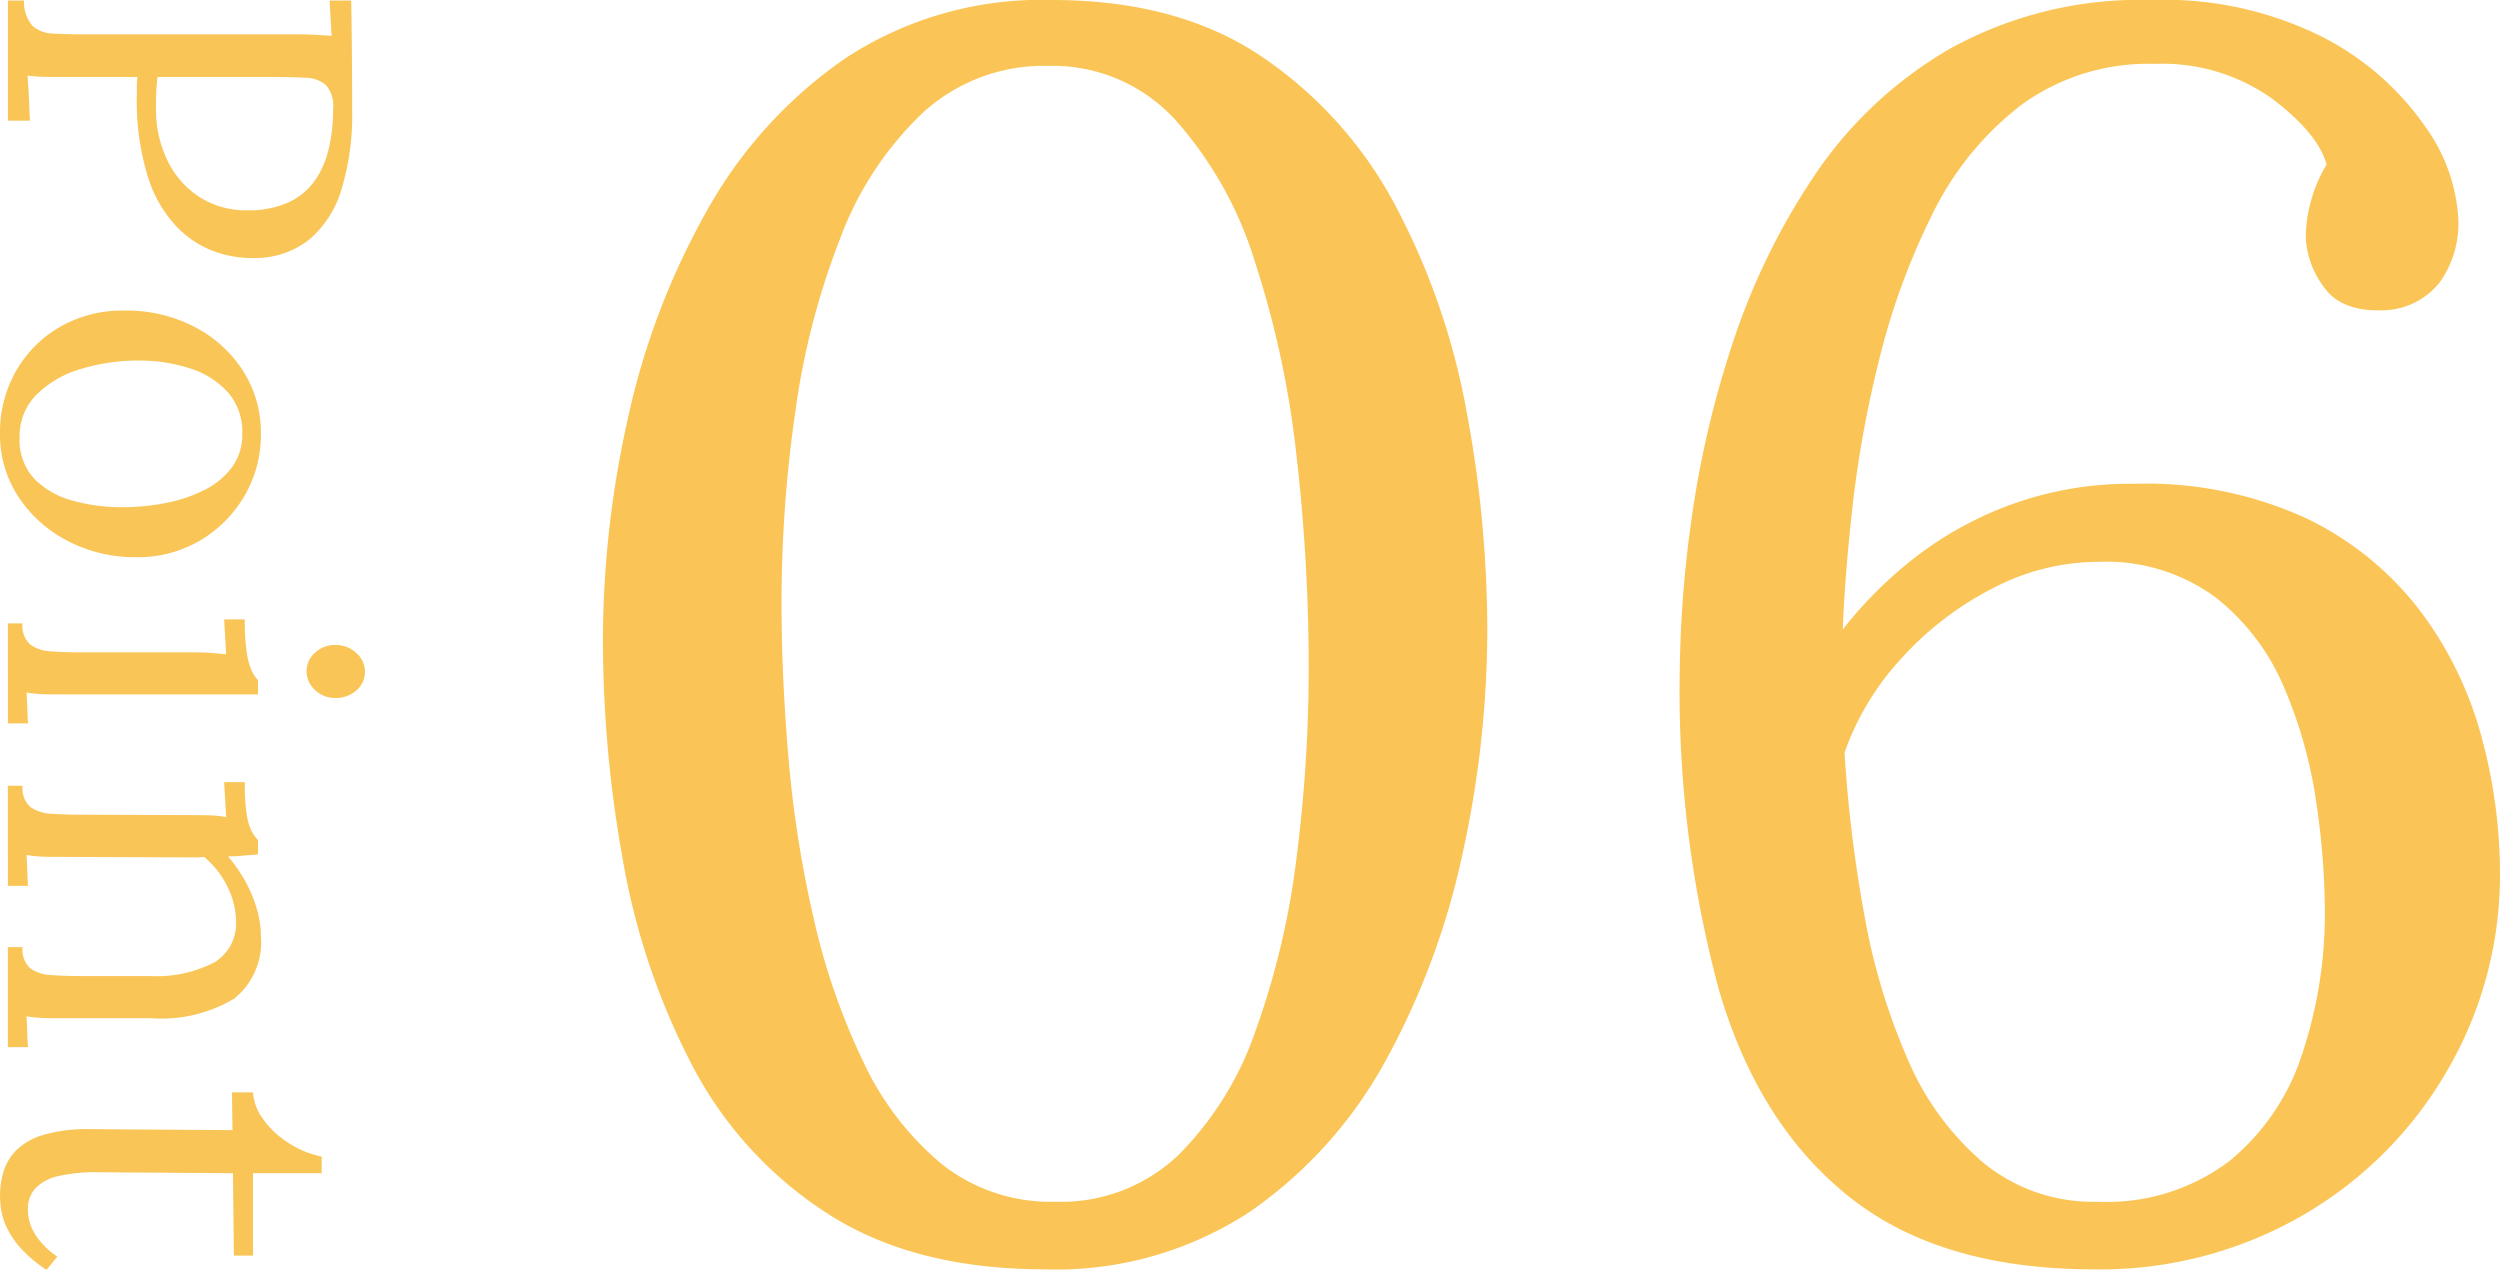
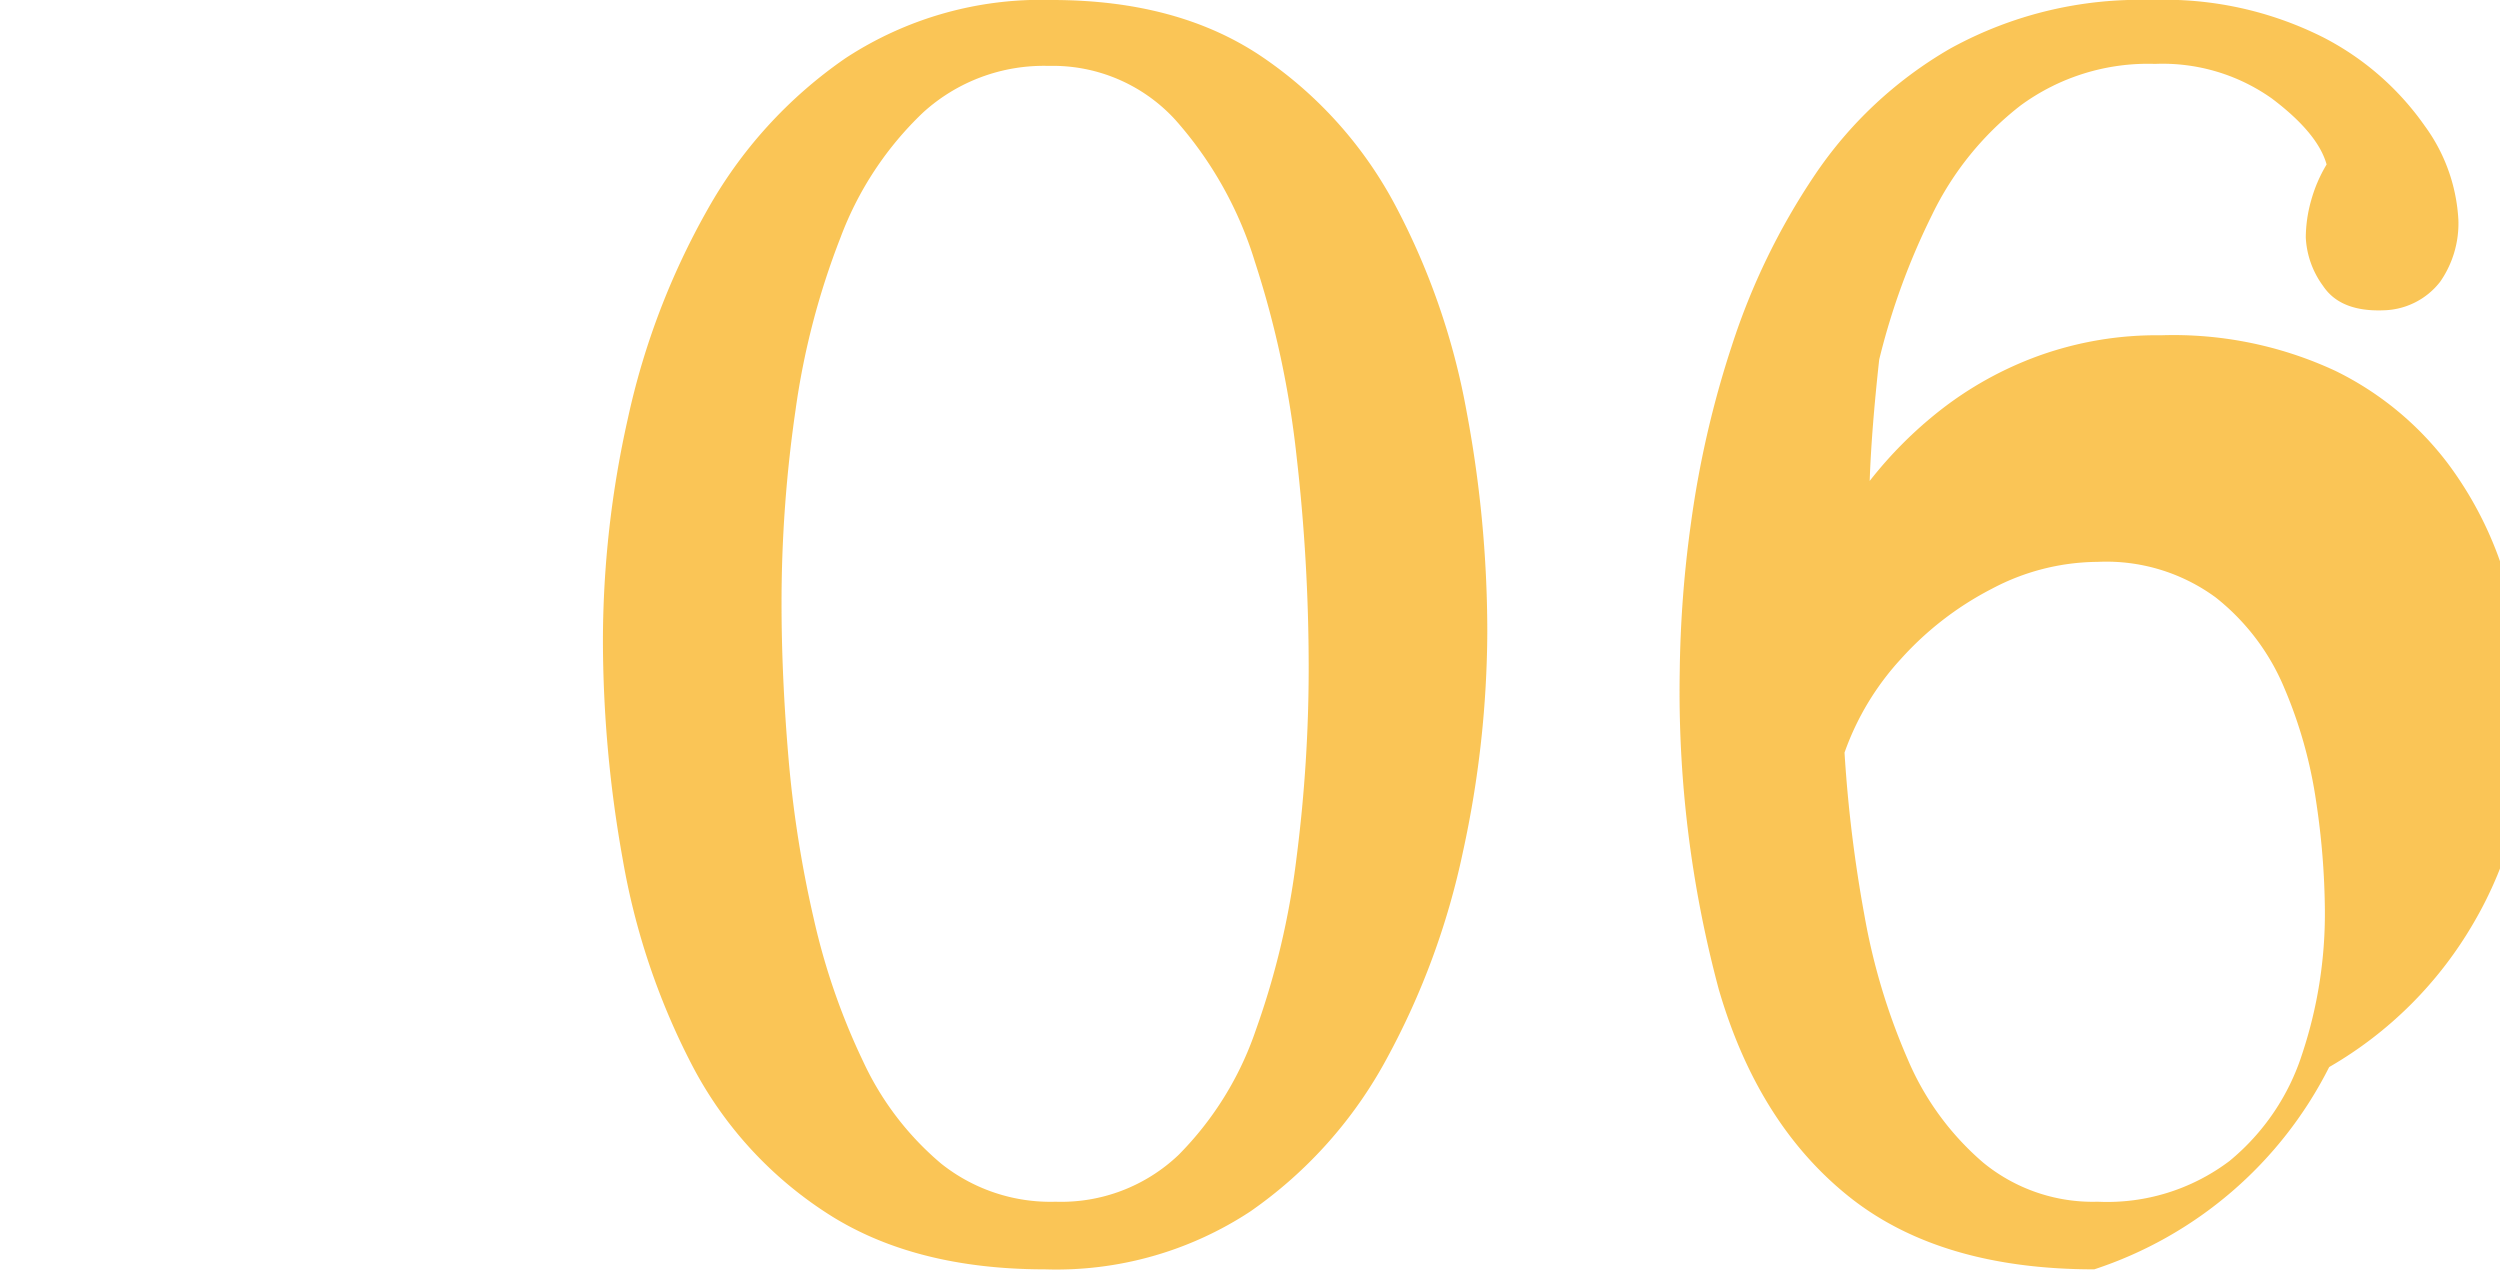
<svg xmlns="http://www.w3.org/2000/svg" width="157.561" height="80.032" viewBox="0 0 157.561 80.032">
  <g id="point06" transform="translate(-1672.406 -1949.998)">
-     <path id="パス_5803" data-name="パス 5803" d="M2.86-16.372a2.294,2.294,0,0,0,1.607-.541,2.09,2.09,0,0,0,.479-1.329q.046-.85.046-1.932V-33.528q0-.618.031-1.19t.062-1.036l-1.113.062L2.86-35.63v-1.36q1.638-.031,3.369-.046t3.524-.015a16.1,16.1,0,0,1,5.039.68,6.585,6.585,0,0,1,3.122,2.009,5.5,5.5,0,0,1,1.175,3.308,7.1,7.1,0,0,1-.355,2.519,6.284,6.284,0,0,1-1.546,2.473,8.029,8.029,0,0,1-3.168,1.87,16.138,16.138,0,0,1-5.224.711H8.331q-.34,0-.649-.031v4.482q0,.835-.015,1.437a8.165,8.165,0,0,1-.077,1l.958-.062q.464-.031.943-.046t.943-.046v1.391H2.86ZM7.682-24.78q.587.062,1,.077t1,.015a7.349,7.349,0,0,0,3.215-.7,5.67,5.67,0,0,0,2.318-1.994,5.443,5.443,0,0,0,.866-3.091,6.061,6.061,0,0,0-.464-2.488,4.154,4.154,0,0,0-1.314-1.669,5.63,5.63,0,0,0-2.025-.927,10.706,10.706,0,0,0-2.6-.294,1.961,1.961,0,0,0-1.5.464A2.029,2.029,0,0,0,7.729-34.1q-.046.819-.046,1.932Zm22.473,9.923a7.785,7.785,0,0,1-3.926-1,7.474,7.474,0,0,1-2.8-2.782A7.925,7.925,0,0,1,22.4-22.709a9.316,9.316,0,0,1,1.02-4.389A7.956,7.956,0,0,1,26.2-30.174,7.181,7.181,0,0,1,30.155-31.3a7.6,7.6,0,0,1,3.926,1.036,7.869,7.869,0,0,1,2.813,2.8,7.692,7.692,0,0,1,1.051,4.019,9.163,9.163,0,0,1-1.036,4.343A8.166,8.166,0,0,1,34.112-16,7.11,7.11,0,0,1,30.155-14.858Zm.247-1.236a3.576,3.576,0,0,0,2.6-.927,5.253,5.253,0,0,0,1.376-2.411,11.479,11.479,0,0,0,.417-3.122,14.232,14.232,0,0,0-.263-2.736,9.328,9.328,0,0,0-.819-2.442,4.84,4.84,0,0,0-1.437-1.747,3.471,3.471,0,0,0-2.117-.649,3.755,3.755,0,0,0-2.628.927,5.44,5.44,0,0,0-1.5,2.411,10.3,10.3,0,0,0-.479,3.184,12.335,12.335,0,0,0,.526,3.632,6.61,6.61,0,0,0,1.607,2.8A3.689,3.689,0,0,0,30.4-16.094Zm11.716-.185a1.591,1.591,0,0,0,1.329-.479,2.422,2.422,0,0,0,.433-1.329q.062-.85.062-1.963V-27.1q0-.495.031-.943t.093-1.066l-1.1.062-1.1.062v-1.3a13.608,13.608,0,0,0,2.1-.124,4.39,4.39,0,0,0,1.128-.309,2.185,2.185,0,0,0,.6-.4h.9v12.488q0,.618-.015,1.1a7.108,7.108,0,0,1-.108,1q.495-.031.974-.046t.974-.046v1.267H42.118Zm3-17.9a1.528,1.528,0,0,1-1.144-.526,1.822,1.822,0,0,1-.495-1.3,1.845,1.845,0,0,1,.51-1.314,1.557,1.557,0,0,1,1.159-.541,1.526,1.526,0,0,1,1.19.541A1.912,1.912,0,0,1,46.817-36a1.792,1.792,0,0,1-.51,1.3A1.608,1.608,0,0,1,45.117-34.177ZM52.35-15.352v-.927a1.591,1.591,0,0,0,1.329-.479,2.422,2.422,0,0,0,.433-1.329q.062-.85.062-1.963L54.2-27.1q0-.495.015-.989a7.158,7.158,0,0,1,.108-1.02l-1.1.062-1.1.062v-1.3a12.675,12.675,0,0,0,2.056-.124,3.569,3.569,0,0,0,1.036-.309,2.42,2.42,0,0,0,.556-.4h.9q.031.216.046.495T56.77-30q.031.34.031.773a9.277,9.277,0,0,1,1.5-1.051,8.593,8.593,0,0,1,1.731-.742A6.172,6.172,0,0,1,61.84-31.3a4.544,4.544,0,0,1,3.926,1.685A8.906,8.906,0,0,1,67-24.378v5.75q0,.618-.015,1.1a7.107,7.107,0,0,1-.108,1q.495-.031.974-.046t.974-.046v1.267H62.52v-.927a1.591,1.591,0,0,0,1.329-.479,2.422,2.422,0,0,0,.433-1.329q.062-.85.062-1.963v-4.328a7.85,7.85,0,0,0-.881-4.019,2.861,2.861,0,0,0-2.674-1.329,4.966,4.966,0,0,0-2.179.587,5.646,5.646,0,0,0-1.777,1.422,4.519,4.519,0,0,1,.031.556v.649l-.031,7.883q0,.618-.015,1.1a7.108,7.108,0,0,1-.108,1q.495-.031.974-.046t.974-.046v1.267Zm25.842.495a5.544,5.544,0,0,1-1.453-.2,3.276,3.276,0,0,1-1.376-.788,3.987,3.987,0,0,1-1-1.716,9.8,9.8,0,0,1-.371-2.983l.062-8.964-2.38.031v-1.329a3.117,3.117,0,0,0,1.638-.6,5.731,5.731,0,0,0,1.5-1.561,6.1,6.1,0,0,0,.912-2.164H76.77v4.328h5.193V-29.6l-5.193.062-.062,8.594a10.363,10.363,0,0,0,.232,2.365,2.878,2.878,0,0,0,.757,1.468,1.9,1.9,0,0,0,1.36.495,2.914,2.914,0,0,0,1.623-.495,4.833,4.833,0,0,0,1.345-1.36l.835.68a8.24,8.24,0,0,1-1.345,1.607,5.613,5.613,0,0,1-1.283.881,4.084,4.084,0,0,1-1.144.371A6.31,6.31,0,0,1,78.192-14.858Z" transform="translate(1657.549 1947.17) rotate(90)" fill="#f8b62c" opacity="0.79" />
-     <path id="パス_5806" data-name="パス 5806" d="M34.589-5.92q-8.306,0-13.77-3.552a24.643,24.643,0,0,1-8.525-9.4A44.472,44.472,0,0,1,7.977-31.712,78.351,78.351,0,0,1,6.72-45.592,64.117,64.117,0,0,1,8.3-59.581a46.892,46.892,0,0,1,4.973-13.06,28.531,28.531,0,0,1,8.743-9.617A22.49,22.49,0,0,1,35.026-85.92Q43-85.92,48.3-82.313A26.041,26.041,0,0,1,56.72-72.86a44.621,44.621,0,0,1,4.426,12.842,75.18,75.18,0,0,1,1.311,13.88,65.822,65.822,0,0,1-1.53,13.88A47.774,47.774,0,0,1,56.119-19.2,27.724,27.724,0,0,1,47.54-9.581,22.232,22.232,0,0,1,34.589-5.92Zm.656-4.262A10.724,10.724,0,0,0,43-13.133,20.545,20.545,0,0,0,47.868-21a50.072,50.072,0,0,0,2.568-10.874A93.844,93.844,0,0,0,51.2-43.844a116.86,116.86,0,0,0-.765-13.333,60.478,60.478,0,0,0-2.623-12.24,24.042,24.042,0,0,0-5.027-8.962,10.462,10.462,0,0,0-7.978-3.388,11.3,11.3,0,0,0-7.923,2.951,21.052,21.052,0,0,0-5.191,7.869,47.949,47.949,0,0,0-2.842,10.929,84.169,84.169,0,0,0-.874,12.131q0,4.59.437,9.727A72.085,72.085,0,0,0,20-28.051a42.3,42.3,0,0,0,3.115,9.016,18.7,18.7,0,0,0,4.918,6.448A11.049,11.049,0,0,0,35.245-10.182ZM100.709-5.92q-9.727,0-15.464-4.59t-8.2-13.06a72.4,72.4,0,0,1-2.459-20.055,73.2,73.2,0,0,1,.71-9.344,62.727,62.727,0,0,1,2.568-11.148,42.842,42.842,0,0,1,5.191-10.71,25.886,25.886,0,0,1,8.579-8.033,24.752,24.752,0,0,1,12.678-3.06,22.238,22.238,0,0,1,10.82,2.35A17.661,17.661,0,0,1,121.529-78a11.009,11.009,0,0,1,2.131,5.956,6.438,6.438,0,0,1-1.148,3.88,4.647,4.647,0,0,1-3.552,1.8q-2.732.109-3.825-1.53a5.6,5.6,0,0,1-1.093-3.06,8.723,8.723,0,0,1,.328-2.3,9.094,9.094,0,0,1,.984-2.3q-.546-1.967-3.443-4.153a11.907,11.907,0,0,0-7.377-2.186,13.567,13.567,0,0,0-8.47,2.623,19.377,19.377,0,0,0-5.574,6.885,43.875,43.875,0,0,0-3.333,9.126A71.518,71.518,0,0,0,85.463-53.9q-.492,4.481-.6,7.65a26.063,26.063,0,0,1,4.481-4.481,22.51,22.51,0,0,1,6.12-3.388,21.95,21.95,0,0,1,7.76-1.311,24.173,24.173,0,0,1,10.984,2.24,19.8,19.8,0,0,1,7.1,5.847,23.159,23.159,0,0,1,3.825,7.923,32.885,32.885,0,0,1,1.148,8.47,24.473,24.473,0,0,1-3.333,12.514,24.916,24.916,0,0,1-9.126,9.126A25.489,25.489,0,0,1,100.709-5.92Zm.219-4.262a12.784,12.784,0,0,0,8.306-2.568,14.437,14.437,0,0,0,4.59-6.776,28,28,0,0,0,1.421-9.016,48.021,48.021,0,0,0-.546-6.831,28.667,28.667,0,0,0-2.022-7.213,14.257,14.257,0,0,0-4.317-5.683,11.653,11.653,0,0,0-7.432-2.24,14.378,14.378,0,0,0-6.667,1.694,20.016,20.016,0,0,0-5.738,4.426,17.16,17.16,0,0,0-3.552,5.9,86.017,86.017,0,0,0,1.257,10.273,40.123,40.123,0,0,0,2.732,9.071,17.636,17.636,0,0,0,4.754,6.5A10.892,10.892,0,0,0,100.928-10.182Z" transform="translate(1703.685 2035.918)" fill="#f8b62c" opacity="0.8" />
+     <path id="パス_5806" data-name="パス 5806" d="M34.589-5.92q-8.306,0-13.77-3.552a24.643,24.643,0,0,1-8.525-9.4A44.472,44.472,0,0,1,7.977-31.712,78.351,78.351,0,0,1,6.72-45.592,64.117,64.117,0,0,1,8.3-59.581a46.892,46.892,0,0,1,4.973-13.06,28.531,28.531,0,0,1,8.743-9.617A22.49,22.49,0,0,1,35.026-85.92Q43-85.92,48.3-82.313A26.041,26.041,0,0,1,56.72-72.86a44.621,44.621,0,0,1,4.426,12.842,75.18,75.18,0,0,1,1.311,13.88,65.822,65.822,0,0,1-1.53,13.88A47.774,47.774,0,0,1,56.119-19.2,27.724,27.724,0,0,1,47.54-9.581,22.232,22.232,0,0,1,34.589-5.92Zm.656-4.262A10.724,10.724,0,0,0,43-13.133,20.545,20.545,0,0,0,47.868-21a50.072,50.072,0,0,0,2.568-10.874A93.844,93.844,0,0,0,51.2-43.844a116.86,116.86,0,0,0-.765-13.333,60.478,60.478,0,0,0-2.623-12.24,24.042,24.042,0,0,0-5.027-8.962,10.462,10.462,0,0,0-7.978-3.388,11.3,11.3,0,0,0-7.923,2.951,21.052,21.052,0,0,0-5.191,7.869,47.949,47.949,0,0,0-2.842,10.929,84.169,84.169,0,0,0-.874,12.131q0,4.59.437,9.727A72.085,72.085,0,0,0,20-28.051a42.3,42.3,0,0,0,3.115,9.016,18.7,18.7,0,0,0,4.918,6.448A11.049,11.049,0,0,0,35.245-10.182ZM100.709-5.92q-9.727,0-15.464-4.59t-8.2-13.06a72.4,72.4,0,0,1-2.459-20.055,73.2,73.2,0,0,1,.71-9.344,62.727,62.727,0,0,1,2.568-11.148,42.842,42.842,0,0,1,5.191-10.71,25.886,25.886,0,0,1,8.579-8.033,24.752,24.752,0,0,1,12.678-3.06,22.238,22.238,0,0,1,10.82,2.35A17.661,17.661,0,0,1,121.529-78a11.009,11.009,0,0,1,2.131,5.956,6.438,6.438,0,0,1-1.148,3.88,4.647,4.647,0,0,1-3.552,1.8q-2.732.109-3.825-1.53a5.6,5.6,0,0,1-1.093-3.06,8.723,8.723,0,0,1,.328-2.3,9.094,9.094,0,0,1,.984-2.3q-.546-1.967-3.443-4.153a11.907,11.907,0,0,0-7.377-2.186,13.567,13.567,0,0,0-8.47,2.623,19.377,19.377,0,0,0-5.574,6.885,43.875,43.875,0,0,0-3.333,9.126q-.492,4.481-.6,7.65a26.063,26.063,0,0,1,4.481-4.481,22.51,22.51,0,0,1,6.12-3.388,21.95,21.95,0,0,1,7.76-1.311,24.173,24.173,0,0,1,10.984,2.24,19.8,19.8,0,0,1,7.1,5.847,23.159,23.159,0,0,1,3.825,7.923,32.885,32.885,0,0,1,1.148,8.47,24.473,24.473,0,0,1-3.333,12.514,24.916,24.916,0,0,1-9.126,9.126A25.489,25.489,0,0,1,100.709-5.92Zm.219-4.262a12.784,12.784,0,0,0,8.306-2.568,14.437,14.437,0,0,0,4.59-6.776,28,28,0,0,0,1.421-9.016,48.021,48.021,0,0,0-.546-6.831,28.667,28.667,0,0,0-2.022-7.213,14.257,14.257,0,0,0-4.317-5.683,11.653,11.653,0,0,0-7.432-2.24,14.378,14.378,0,0,0-6.667,1.694,20.016,20.016,0,0,0-5.738,4.426,17.16,17.16,0,0,0-3.552,5.9,86.017,86.017,0,0,0,1.257,10.273,40.123,40.123,0,0,0,2.732,9.071,17.636,17.636,0,0,0,4.754,6.5A10.892,10.892,0,0,0,100.928-10.182Z" transform="translate(1703.685 2035.918)" fill="#f8b62c" opacity="0.8" />
  </g>
</svg>